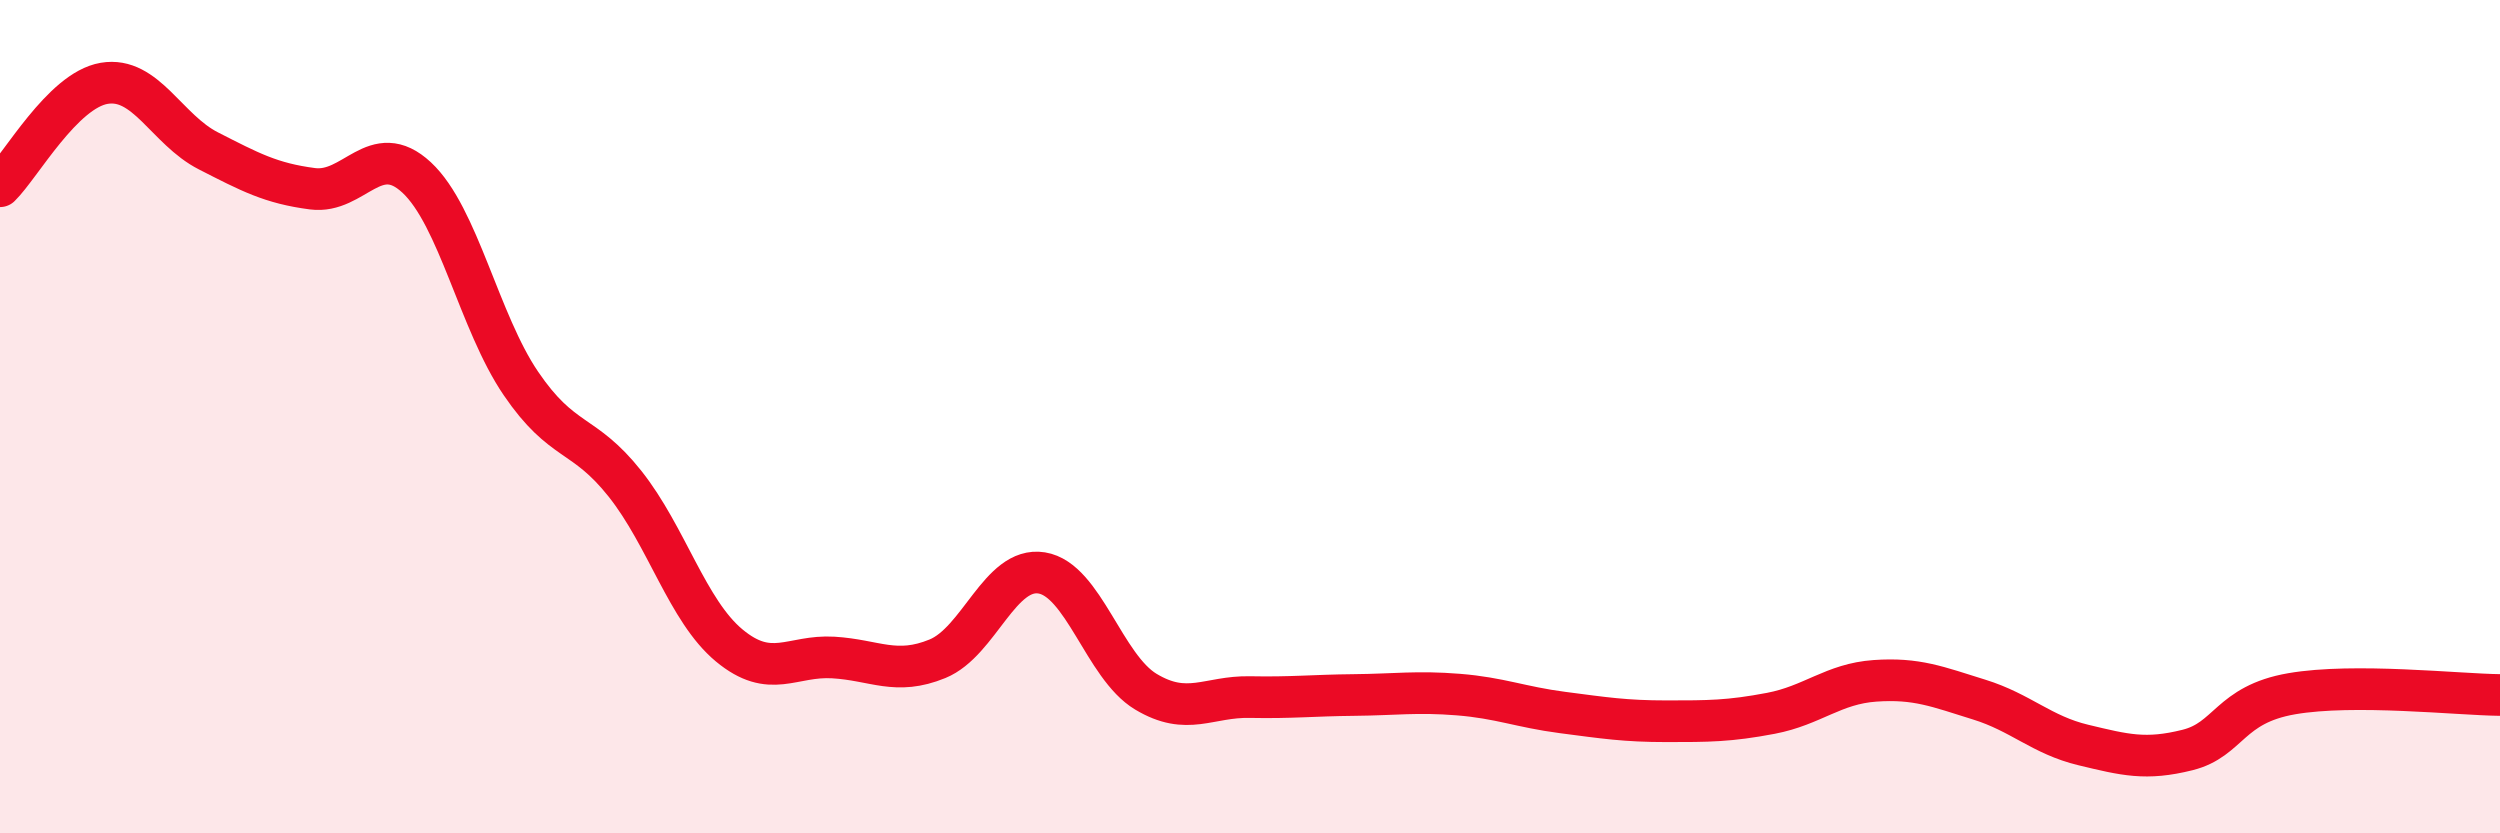
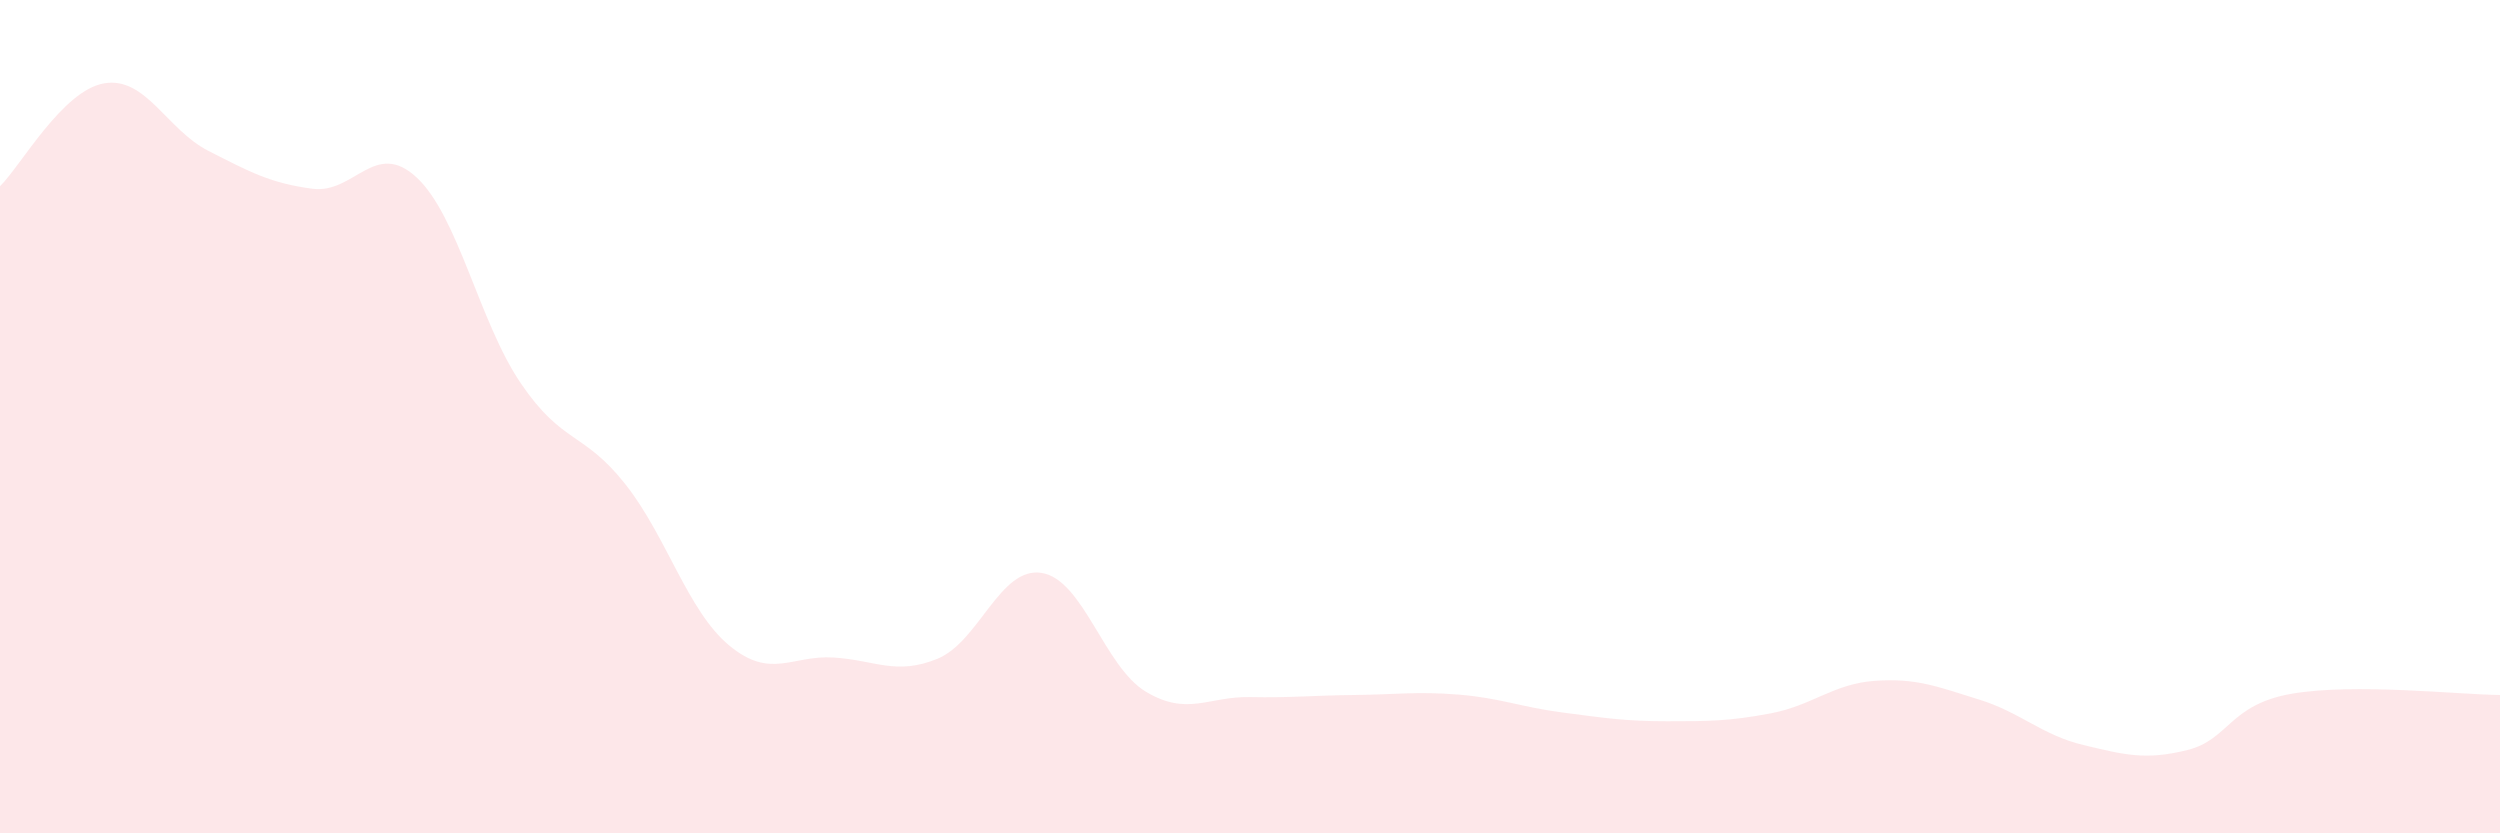
<svg xmlns="http://www.w3.org/2000/svg" width="60" height="20" viewBox="0 0 60 20">
  <path d="M 0,4.47 C 0.5,3.98 1.5,2.17 2.5,2 C 3.5,1.83 4,3.11 5,3.62 C 6,4.13 6.5,4.4 7.5,4.53 C 8.5,4.66 9,3.33 10,4.26 C 11,5.19 11.5,7.73 12.5,9.2 C 13.5,10.67 14,10.35 15,11.61 C 16,12.87 16.5,14.66 17.5,15.49 C 18.5,16.32 19,15.72 20,15.78 C 21,15.84 21.5,16.22 22.5,15.81 C 23.5,15.4 24,13.59 25,13.75 C 26,13.91 26.5,16 27.5,16.6 C 28.5,17.2 29,16.71 30,16.73 C 31,16.75 31.5,16.69 32.5,16.68 C 33.5,16.67 34,16.59 35,16.67 C 36,16.75 36.5,16.97 37.5,17.1 C 38.5,17.23 39,17.31 40,17.31 C 41,17.31 41.5,17.31 42.5,17.12 C 43.5,16.93 44,16.41 45,16.34 C 46,16.27 46.5,16.48 47.5,16.79 C 48.5,17.1 49,17.64 50,17.88 C 51,18.12 51.5,18.25 52.5,18 C 53.5,17.75 53.5,16.91 55,16.65 C 56.5,16.39 59,16.67 60,16.68L60 20L0 20Z" fill="#EB0A25" opacity="0.1" stroke-linecap="round" stroke-linejoin="round" />
-   <path d="M 0,4.47 C 0.5,3.98 1.5,2.17 2.5,2 C 3.5,1.83 4,3.11 5,3.62 C 6,4.13 6.5,4.4 7.5,4.53 C 8.5,4.66 9,3.33 10,4.26 C 11,5.19 11.5,7.73 12.5,9.2 C 13.5,10.67 14,10.35 15,11.61 C 16,12.87 16.5,14.66 17.5,15.49 C 18.5,16.32 19,15.72 20,15.78 C 21,15.84 21.5,16.22 22.5,15.81 C 23.5,15.4 24,13.59 25,13.75 C 26,13.91 26.5,16 27.5,16.6 C 28.5,17.2 29,16.71 30,16.73 C 31,16.75 31.5,16.69 32.5,16.68 C 33.5,16.67 34,16.59 35,16.67 C 36,16.75 36.5,16.97 37.5,17.1 C 38.5,17.23 39,17.31 40,17.31 C 41,17.31 41.5,17.31 42.5,17.12 C 43.5,16.93 44,16.41 45,16.34 C 46,16.27 46.5,16.48 47.5,16.79 C 48.5,17.1 49,17.64 50,17.88 C 51,18.12 51.5,18.25 52.5,18 C 53.5,17.75 53.5,16.91 55,16.65 C 56.5,16.39 59,16.67 60,16.68" stroke="#EB0A25" stroke-width="1" fill="none" stroke-linecap="round" stroke-linejoin="round" />
</svg>